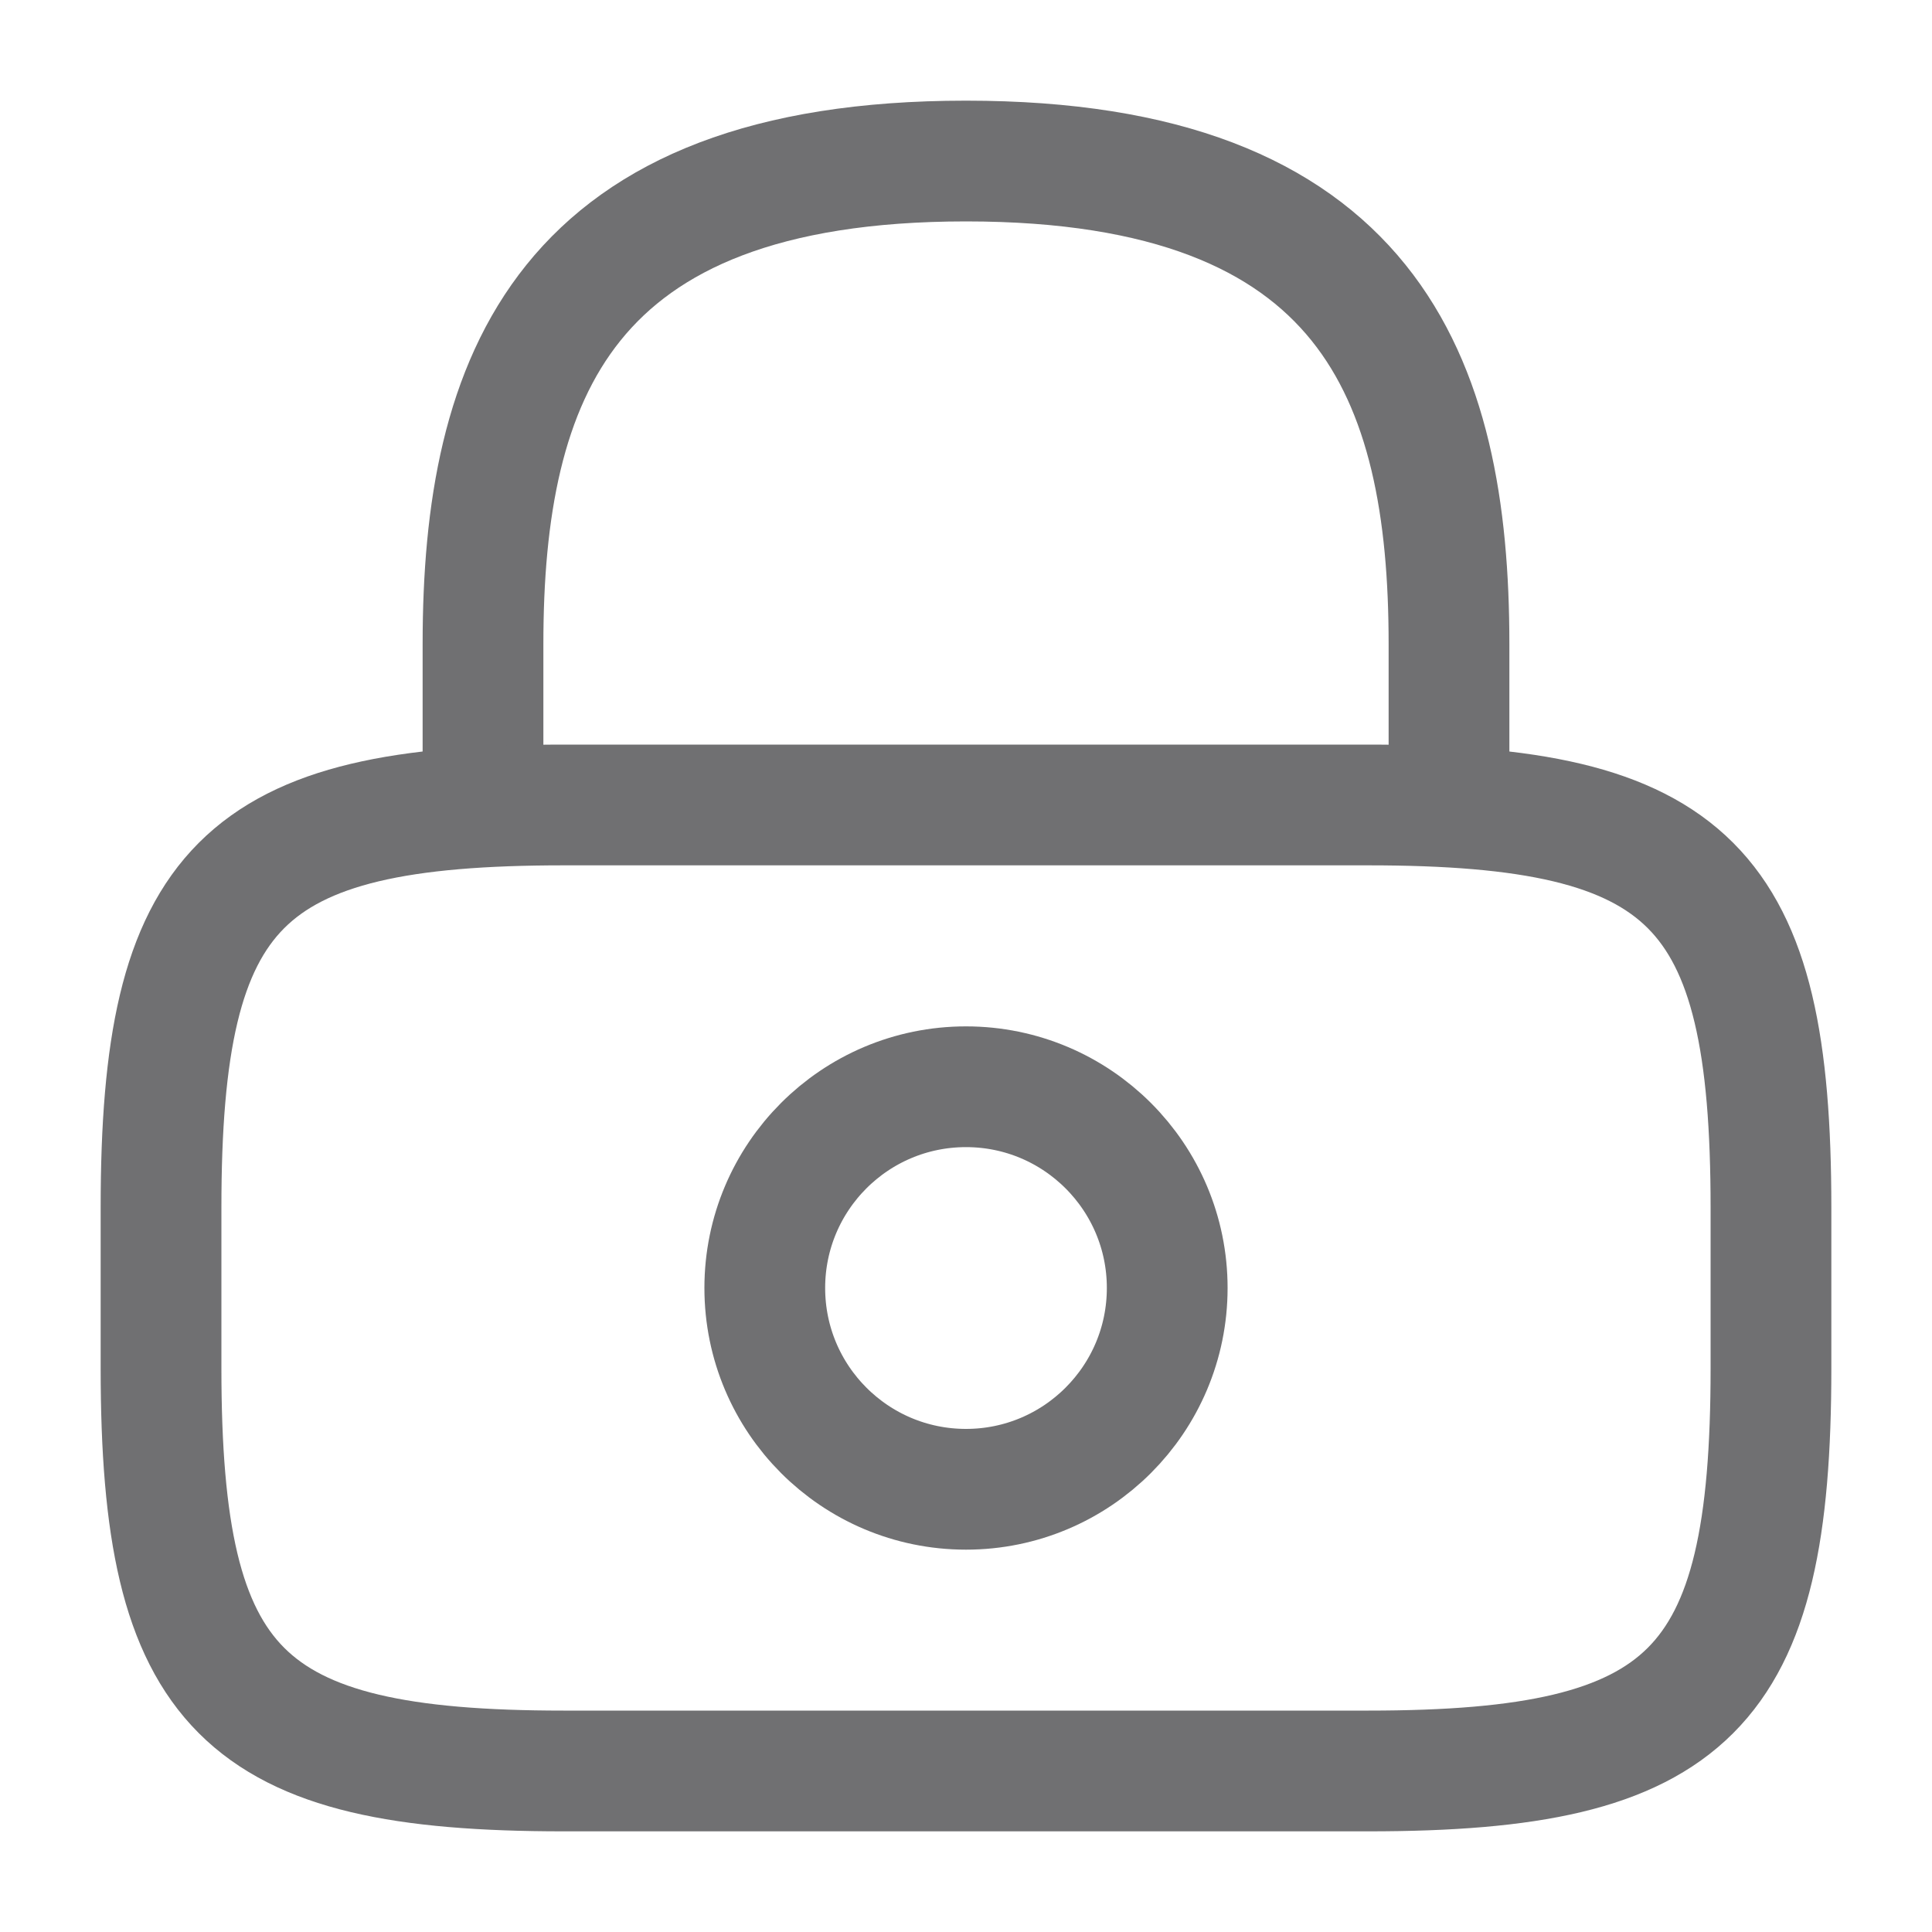
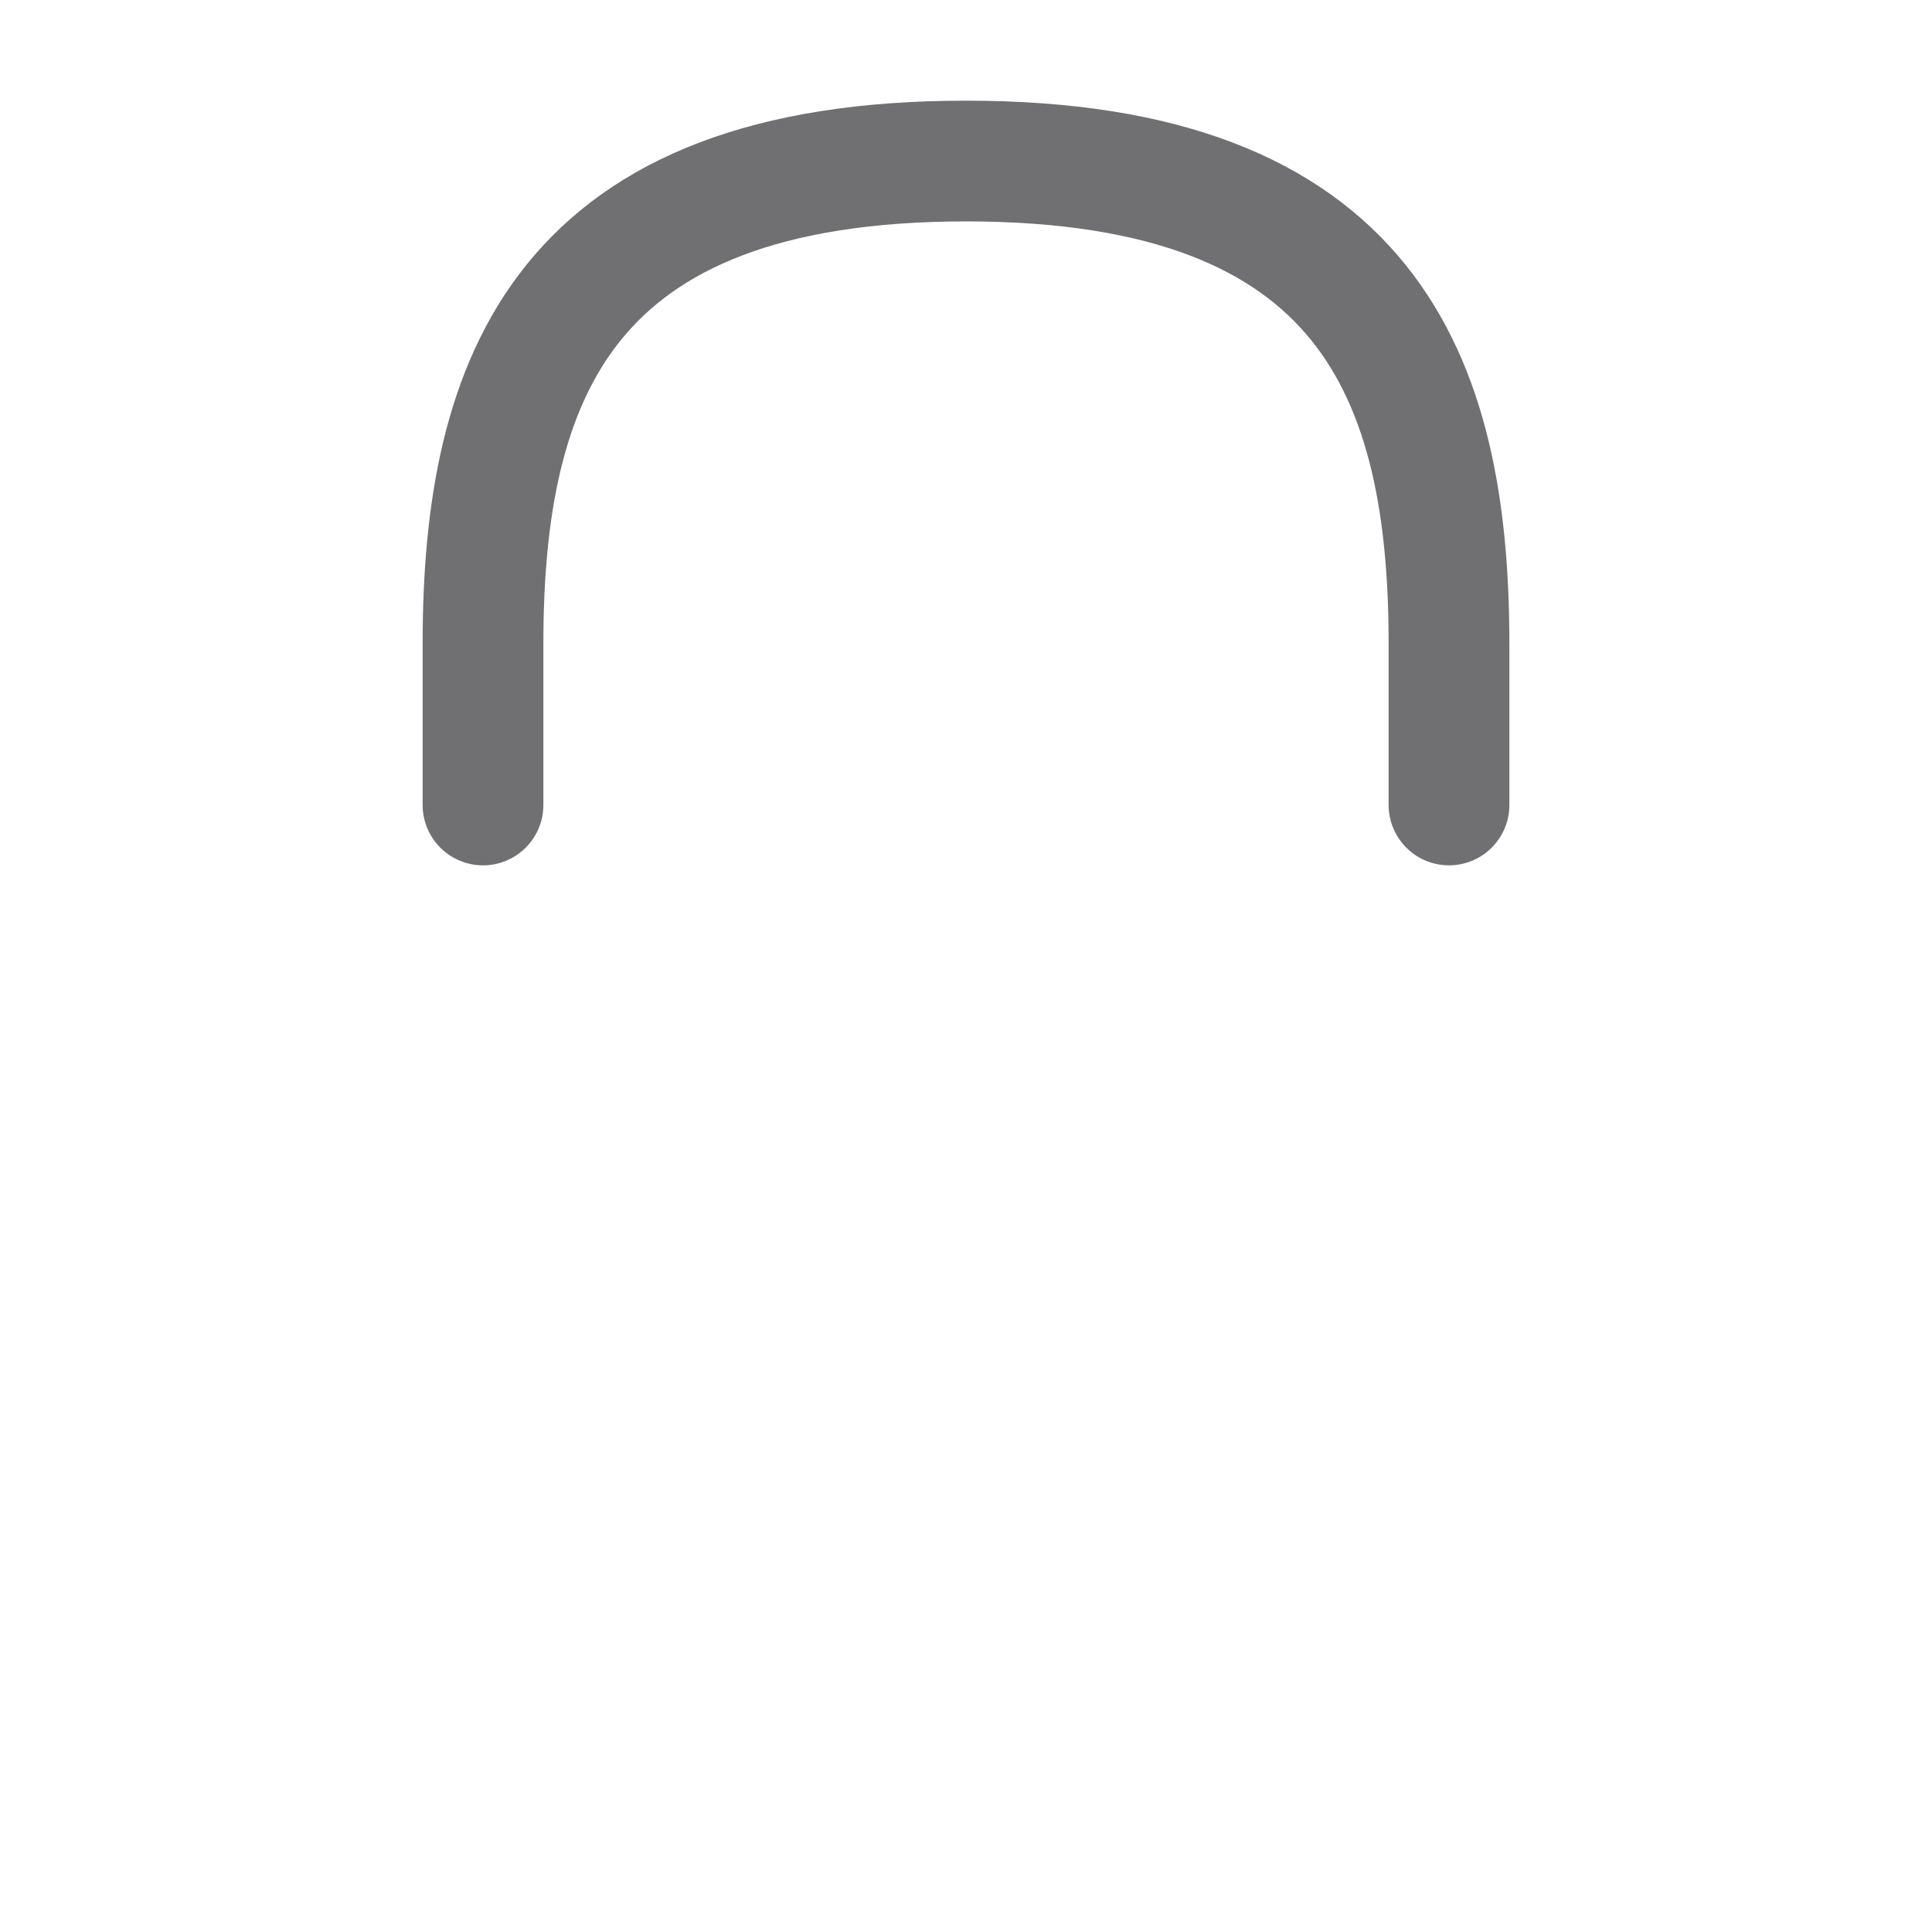
<svg xmlns="http://www.w3.org/2000/svg" width="20" height="20" viewBox="0 0 20 20" fill="none">
  <path d="M5 8.333V6.667C5 3.908 5.833 1.667 10 1.667C14.167 1.667 15 3.908 15 6.667V8.333" stroke="#707072" stroke-width="1.25" stroke-linecap="round" stroke-linejoin="round" />
-   <path d="M10 15.417C11.15 15.417 12.083 14.484 12.083 13.333C12.083 12.183 11.15 11.25 10 11.25C8.849 11.25 7.917 12.183 7.917 13.333C7.917 14.484 8.849 15.417 10 15.417Z" stroke="#707072" stroke-width="1.25" stroke-linecap="round" stroke-linejoin="round" />
-   <path d="M14.166 18.333H5.833C2.5 18.333 1.667 17.5 1.667 14.167V12.5C1.667 9.167 2.5 8.333 5.833 8.333H14.166C17.5 8.333 18.333 9.167 18.333 12.5V14.167C18.333 17.5 17.5 18.333 14.166 18.333Z" stroke="#707072" stroke-width="1.25" stroke-linecap="round" stroke-linejoin="round" />
</svg>